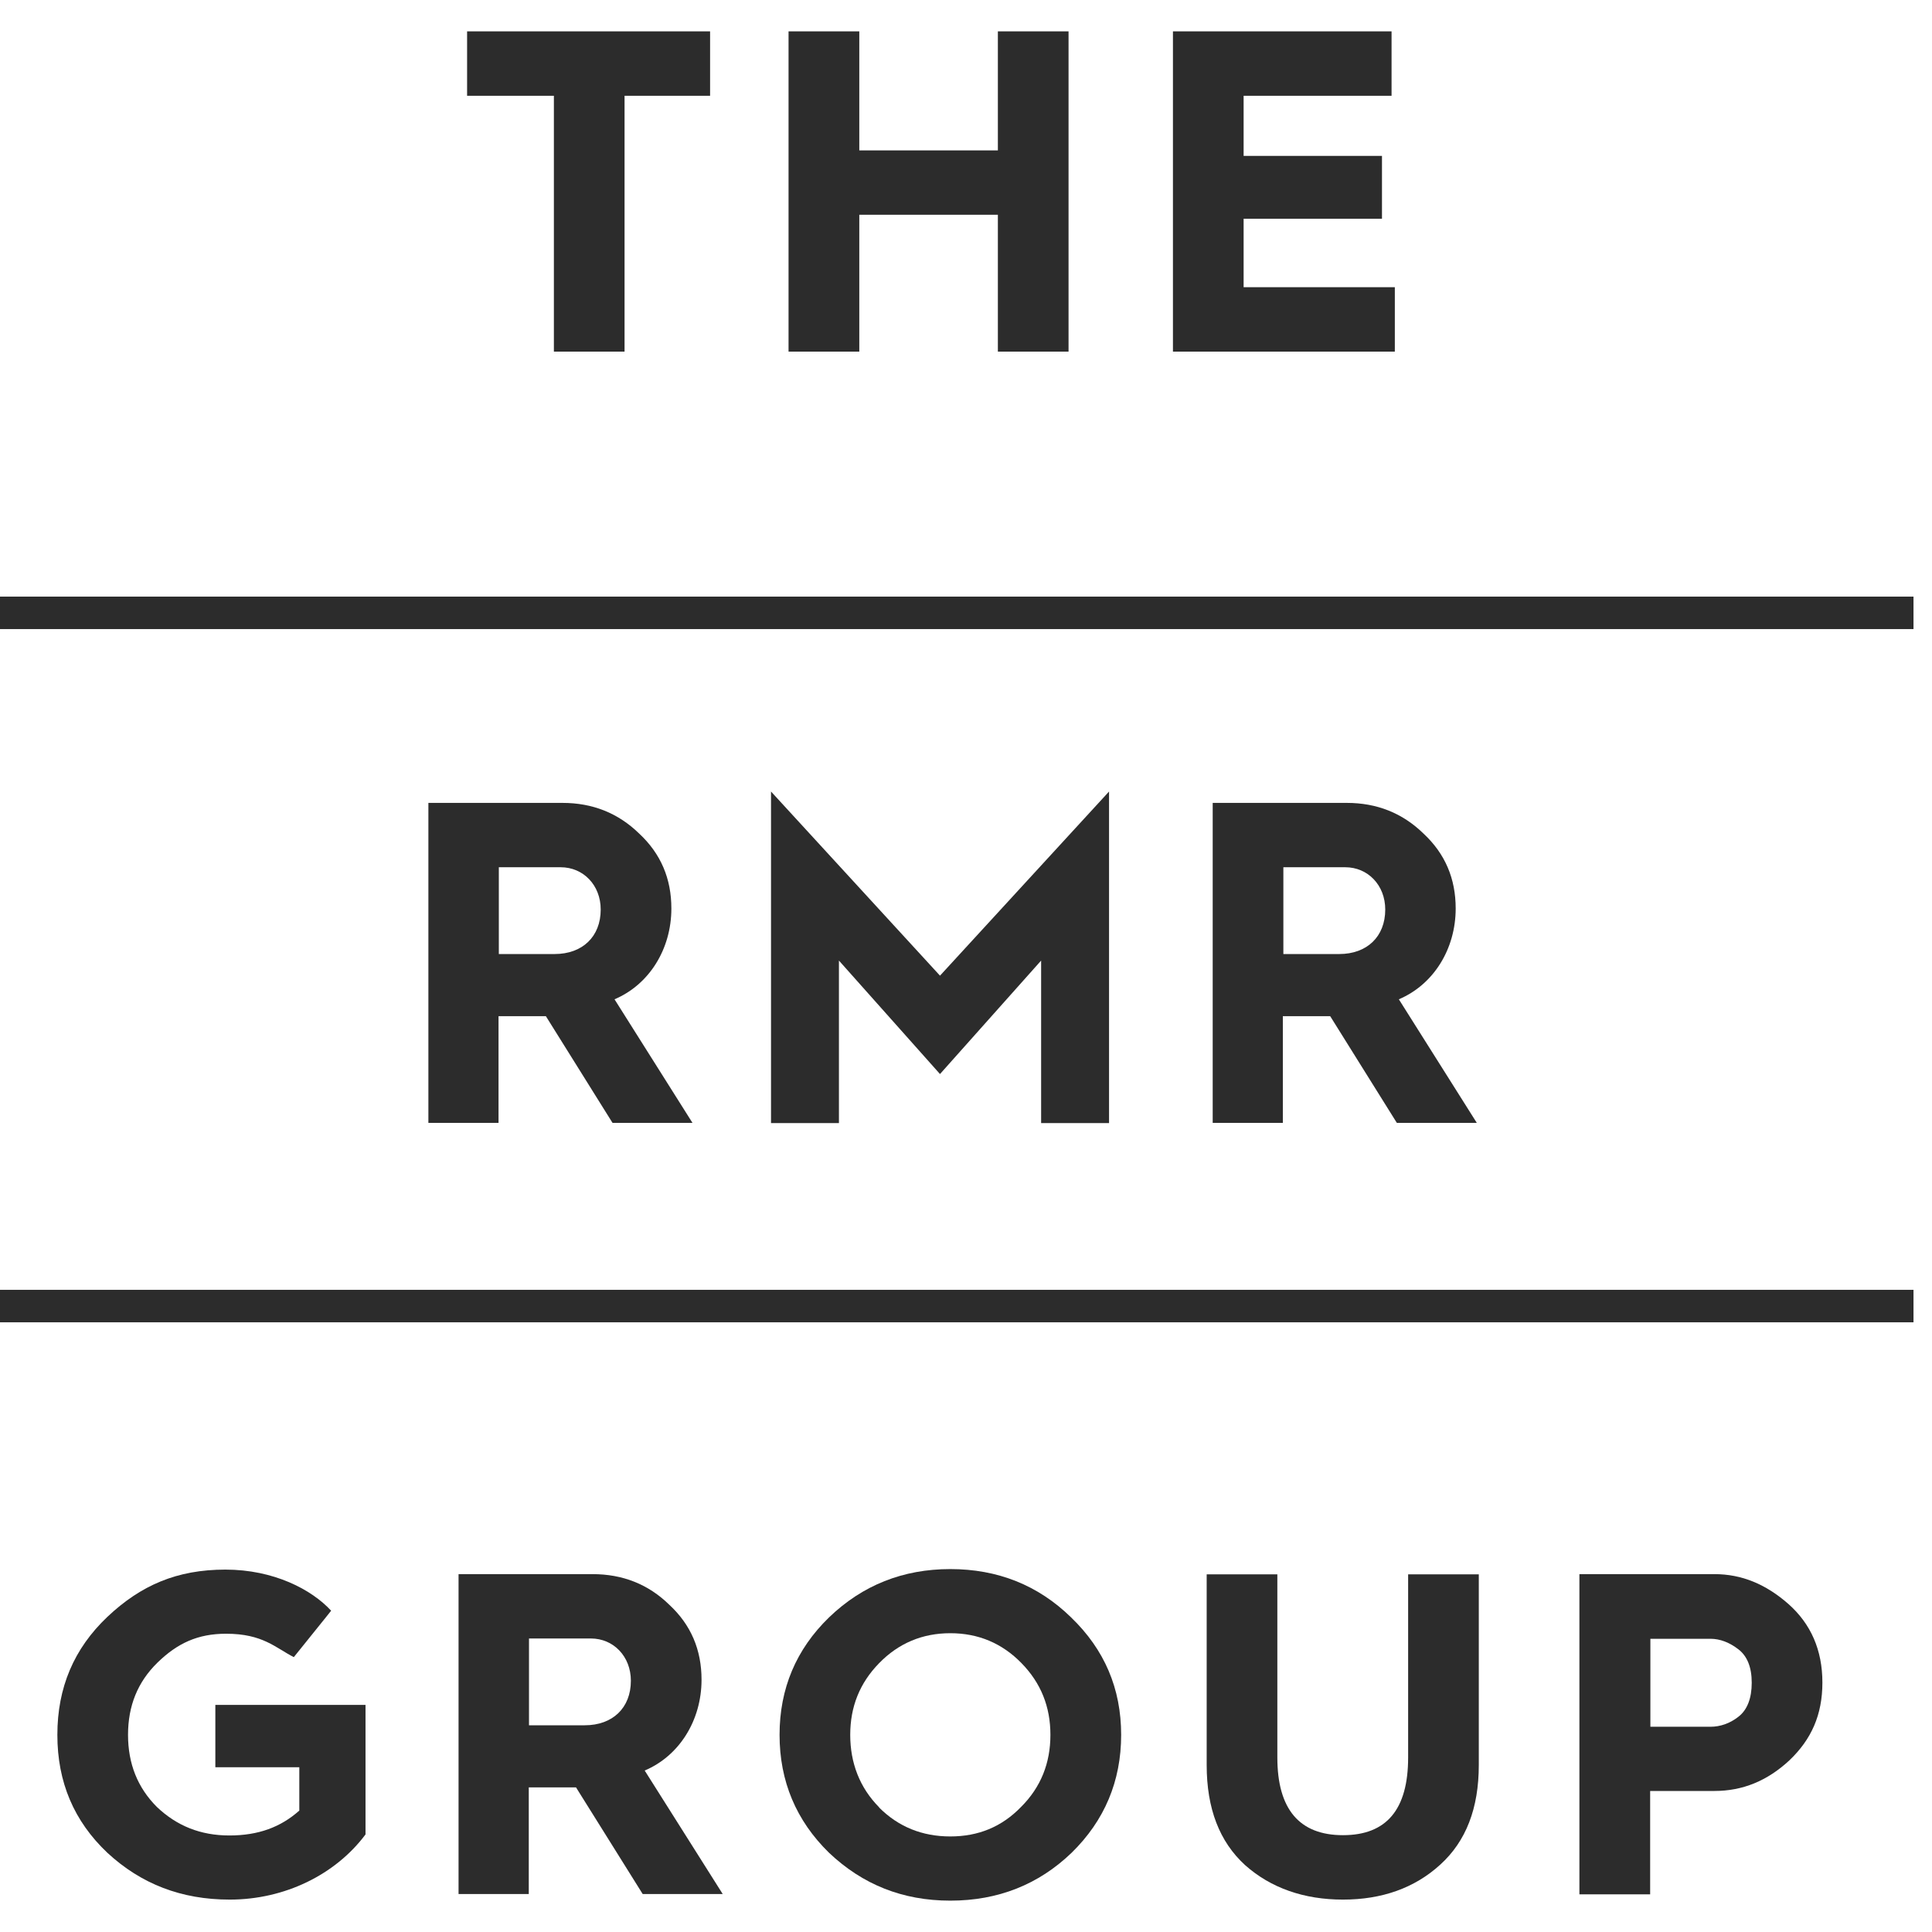
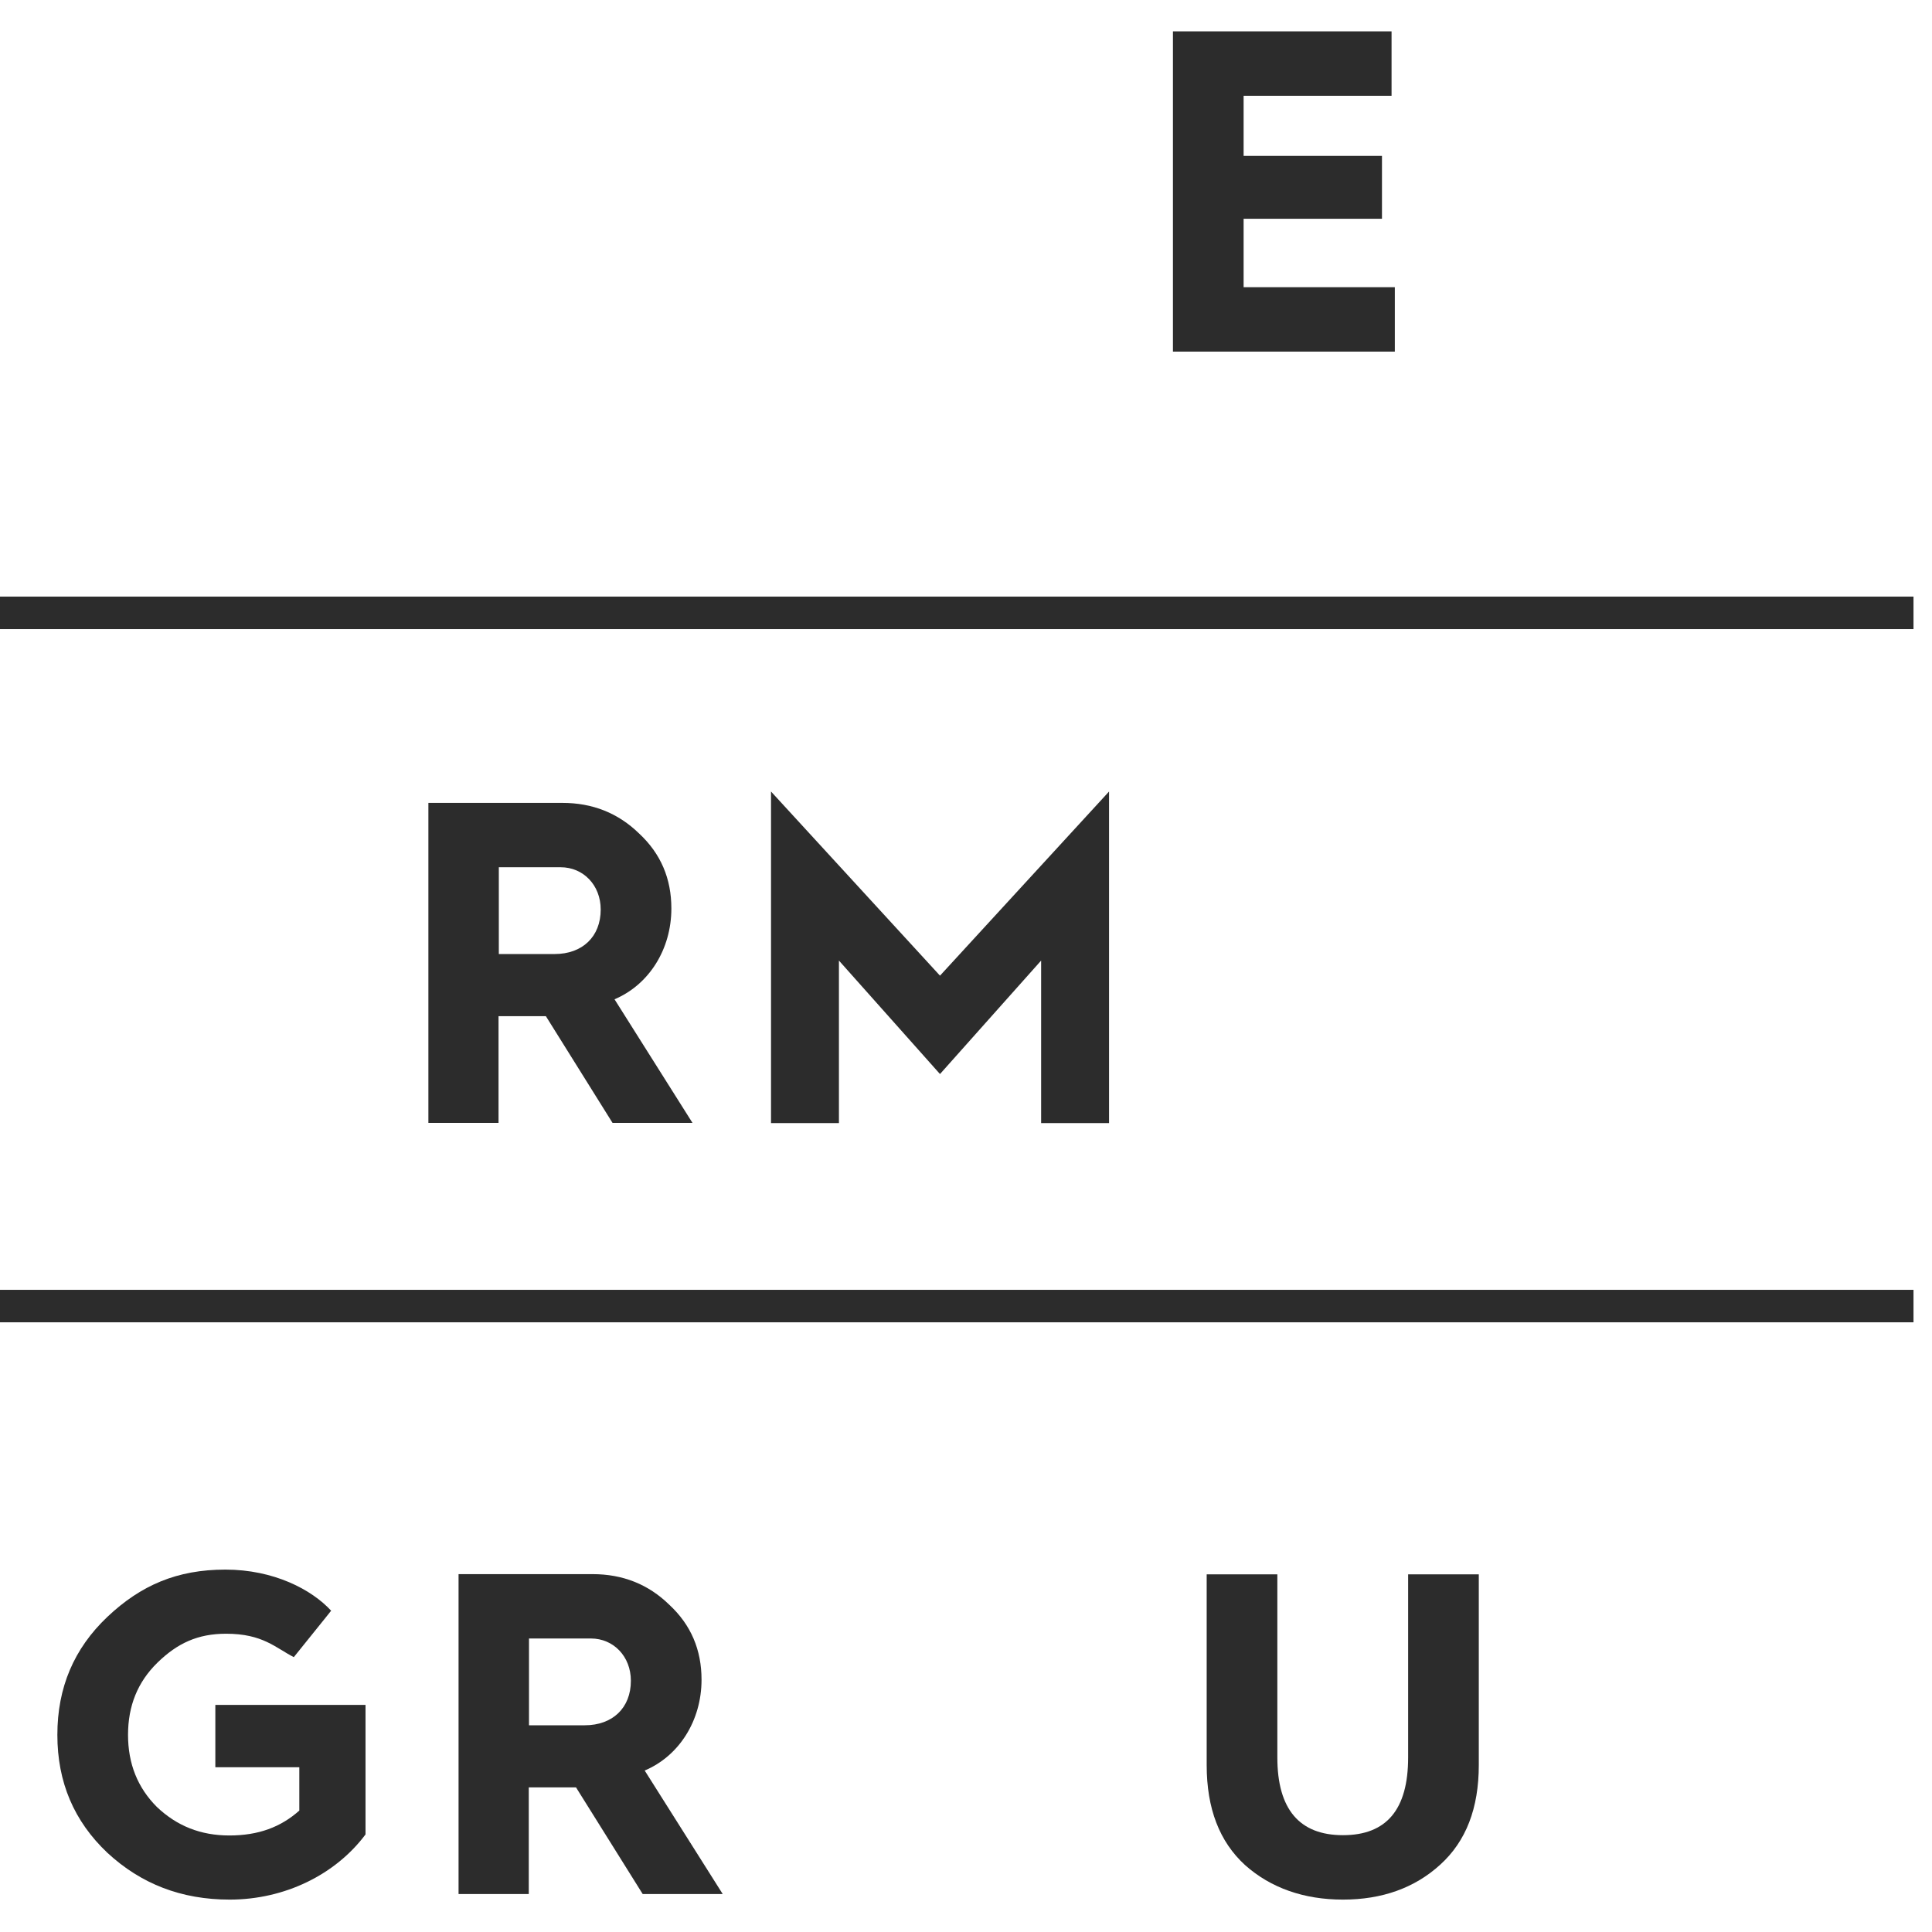
<svg xmlns="http://www.w3.org/2000/svg" width="26" height="26" viewBox="0 0 26 26" fill="none">
  <path d="M5.765 15.114V10.805H7.569C7.972 10.805 8.317 10.94 8.602 11.218C8.893 11.489 9.035 11.824 9.035 12.226C9.035 12.775 8.734 13.252 8.27 13.448L9.319 15.111H8.243L7.346 13.675H6.709V15.111H5.765V15.114ZM6.709 12.839H7.464C7.837 12.839 8.084 12.606 8.084 12.24C8.084 11.912 7.85 11.671 7.545 11.671H6.713V12.839H6.709Z" fill="#2C2C2C" />
  <path d="M10.376 15.114V10.652L12.65 13.13L14.925 10.652V15.114H14.011V12.927L12.65 14.454L11.29 12.927V15.114H10.376Z" fill="#2C2C2C" />
-   <path d="M16.32 15.114V10.805H18.124C18.527 10.805 18.872 10.94 19.157 11.218C19.448 11.489 19.59 11.824 19.59 12.226C19.59 12.775 19.289 13.252 18.825 13.448L19.874 15.111H18.798L17.901 13.675H17.264V15.111H16.32V15.114ZM17.268 12.839H18.023C18.395 12.839 18.642 12.606 18.642 12.24C18.642 11.912 18.408 11.671 18.104 11.671H17.271V12.839H17.268Z" fill="#2C2C2C" />
-   <path d="M7.454 4.732V1.289H6.286V0.422H9.556V1.289H8.405V4.732H7.454Z" fill="#2C2C2C" />
-   <path d="M10.612 4.732V0.422H11.564V2.024H13.429V0.422H14.38V4.732H13.429V2.89H11.564V4.732H10.612Z" fill="#2C2C2C" />
  <path d="M15.785 4.732V0.422H18.727V1.289H16.736V2.098H18.598V2.944H16.736V3.865H18.771V4.732H15.785Z" fill="#2C2C2C" />
  <path d="M4.458 21.674C4.458 21.674 4.438 21.701 3.954 22.301C3.707 22.175 3.537 21.986 3.043 21.986C2.661 21.986 2.387 22.114 2.119 22.375C1.852 22.636 1.723 22.957 1.723 23.347C1.723 23.736 1.852 24.058 2.112 24.318C2.38 24.572 2.698 24.701 3.087 24.701C3.477 24.701 3.778 24.589 4.028 24.366V23.783H2.898V22.944H4.919V24.687C4.516 25.226 3.835 25.564 3.091 25.564C2.441 25.564 1.899 25.354 1.445 24.934C0.995 24.508 0.772 23.983 0.772 23.347C0.772 22.71 0.995 22.186 1.445 21.759C1.896 21.333 2.383 21.123 3.033 21.123C3.683 21.123 4.194 21.39 4.458 21.678V21.674Z" fill="#2C2C2C" />
  <path d="M6.171 25.493V21.184H7.975C8.378 21.184 8.724 21.319 9.008 21.597C9.299 21.867 9.441 22.203 9.441 22.605C9.441 23.154 9.14 23.631 8.676 23.827L9.726 25.489H8.649L7.752 24.054H7.116V25.489H6.171V25.493ZM7.116 23.218H7.87C8.243 23.218 8.49 22.985 8.49 22.619C8.49 22.291 8.256 22.05 7.952 22.05H7.119V23.218H7.116Z" fill="#2C2C2C" />
-   <path d="M11.157 21.766C11.608 21.332 12.153 21.116 12.789 21.116C13.425 21.116 13.97 21.332 14.414 21.766C14.864 22.199 15.088 22.724 15.088 23.347C15.088 23.97 14.864 24.501 14.421 24.934C13.977 25.361 13.432 25.578 12.789 25.578C12.146 25.578 11.608 25.361 11.157 24.934C10.714 24.501 10.491 23.97 10.491 23.347C10.491 22.724 10.714 22.196 11.157 21.766ZM11.831 24.325C12.092 24.586 12.413 24.714 12.789 24.714C13.165 24.714 13.48 24.586 13.74 24.318C14.008 24.051 14.136 23.726 14.136 23.347C14.136 22.968 14.008 22.649 13.747 22.382C13.486 22.114 13.165 21.979 12.789 21.979C12.413 21.979 12.092 22.114 11.831 22.382C11.57 22.649 11.442 22.968 11.442 23.347C11.442 23.726 11.57 24.058 11.831 24.322V24.325Z" fill="#2C2C2C" />
  <path d="M16.239 21.187H17.19V23.651C17.19 24.349 17.488 24.697 18.073 24.697C18.659 24.697 18.95 24.352 18.95 23.651V21.187H19.901V23.753C19.901 24.335 19.729 24.779 19.383 25.093C19.038 25.408 18.598 25.564 18.073 25.564C17.549 25.564 17.102 25.408 16.756 25.1C16.411 24.785 16.239 24.339 16.239 23.753V21.187Z" fill="#2C2C2C" />
-   <path d="M21.255 25.493V21.184H23.073C23.439 21.184 23.764 21.319 24.068 21.586C24.37 21.854 24.525 22.206 24.525 22.643C24.525 23.079 24.376 23.408 24.082 23.689C23.784 23.966 23.452 24.102 23.073 24.102H22.207V25.493H21.255ZM22.21 23.238H23.019C23.148 23.238 23.28 23.194 23.395 23.103C23.513 23.012 23.574 22.856 23.574 22.646C23.574 22.436 23.513 22.287 23.395 22.196C23.276 22.104 23.148 22.054 23.019 22.054H22.21V23.242V23.238Z" fill="#2C2C2C" />
  <path d="M25.751 8.029H0V8.466H25.751V8.029Z" fill="#2C2C2C" />
  <path d="M25.751 17.358H0V17.795H25.751V17.358Z" fill="#2C2C2C" />
</svg>